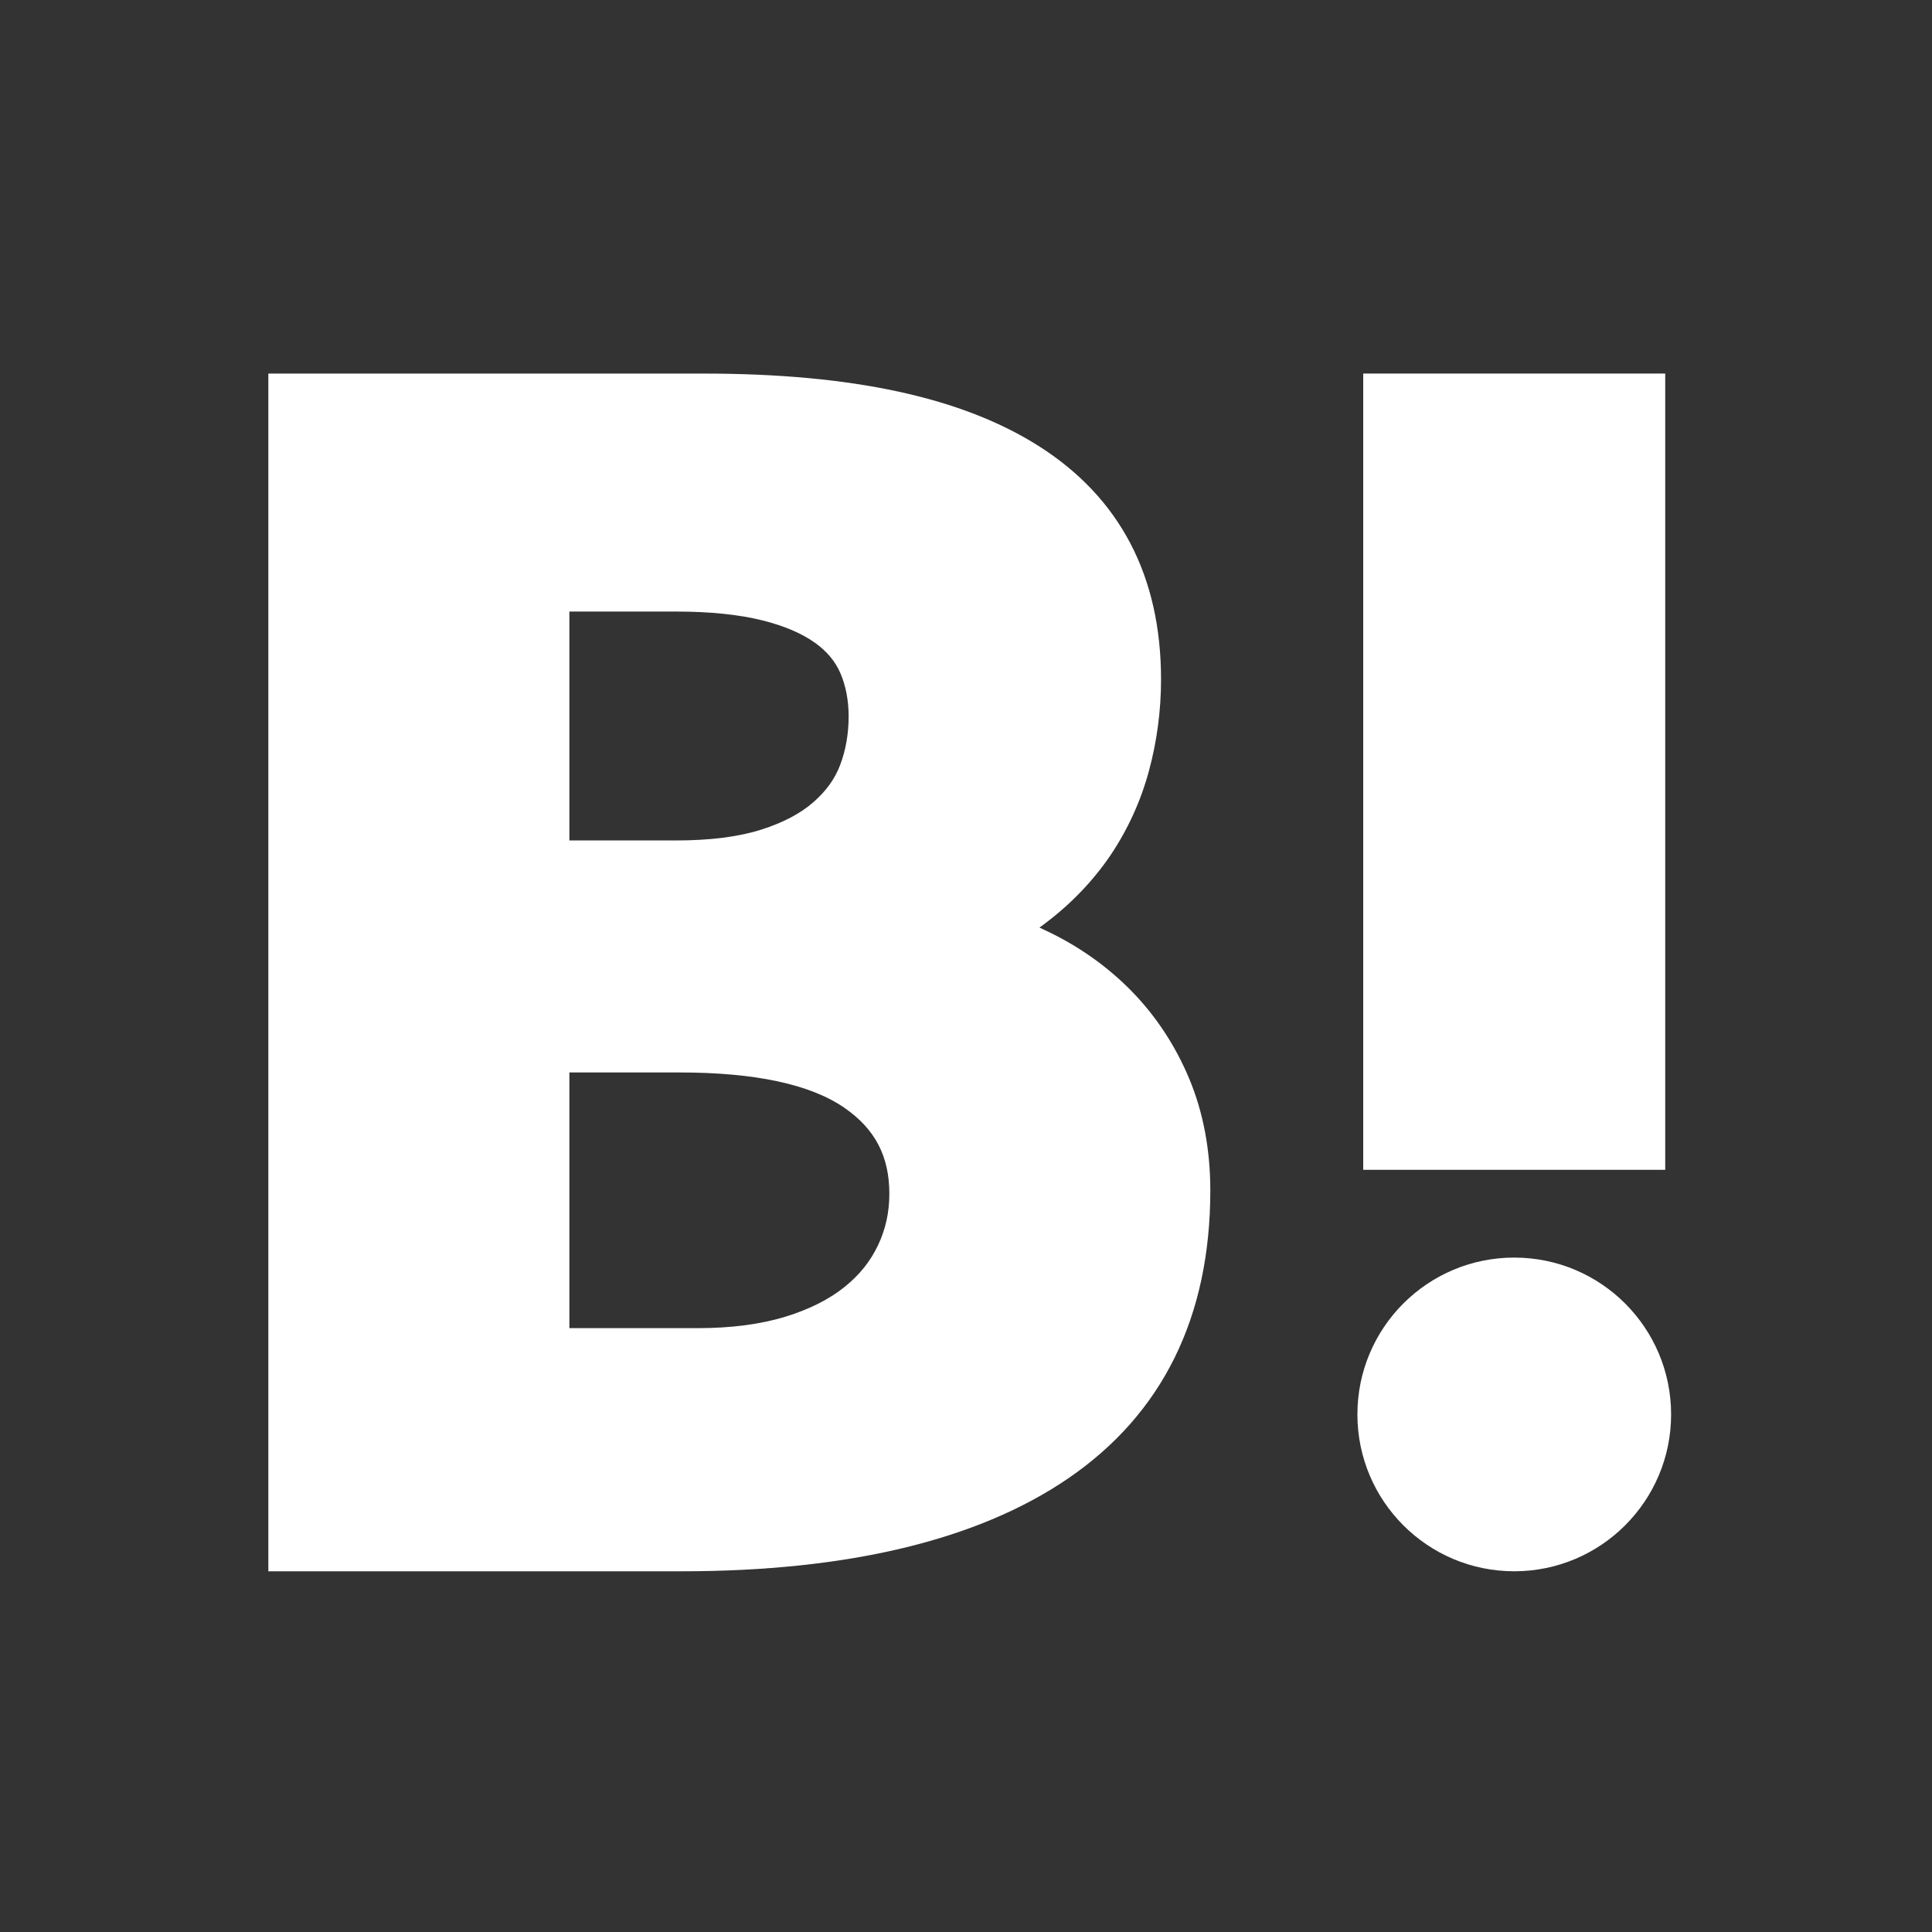
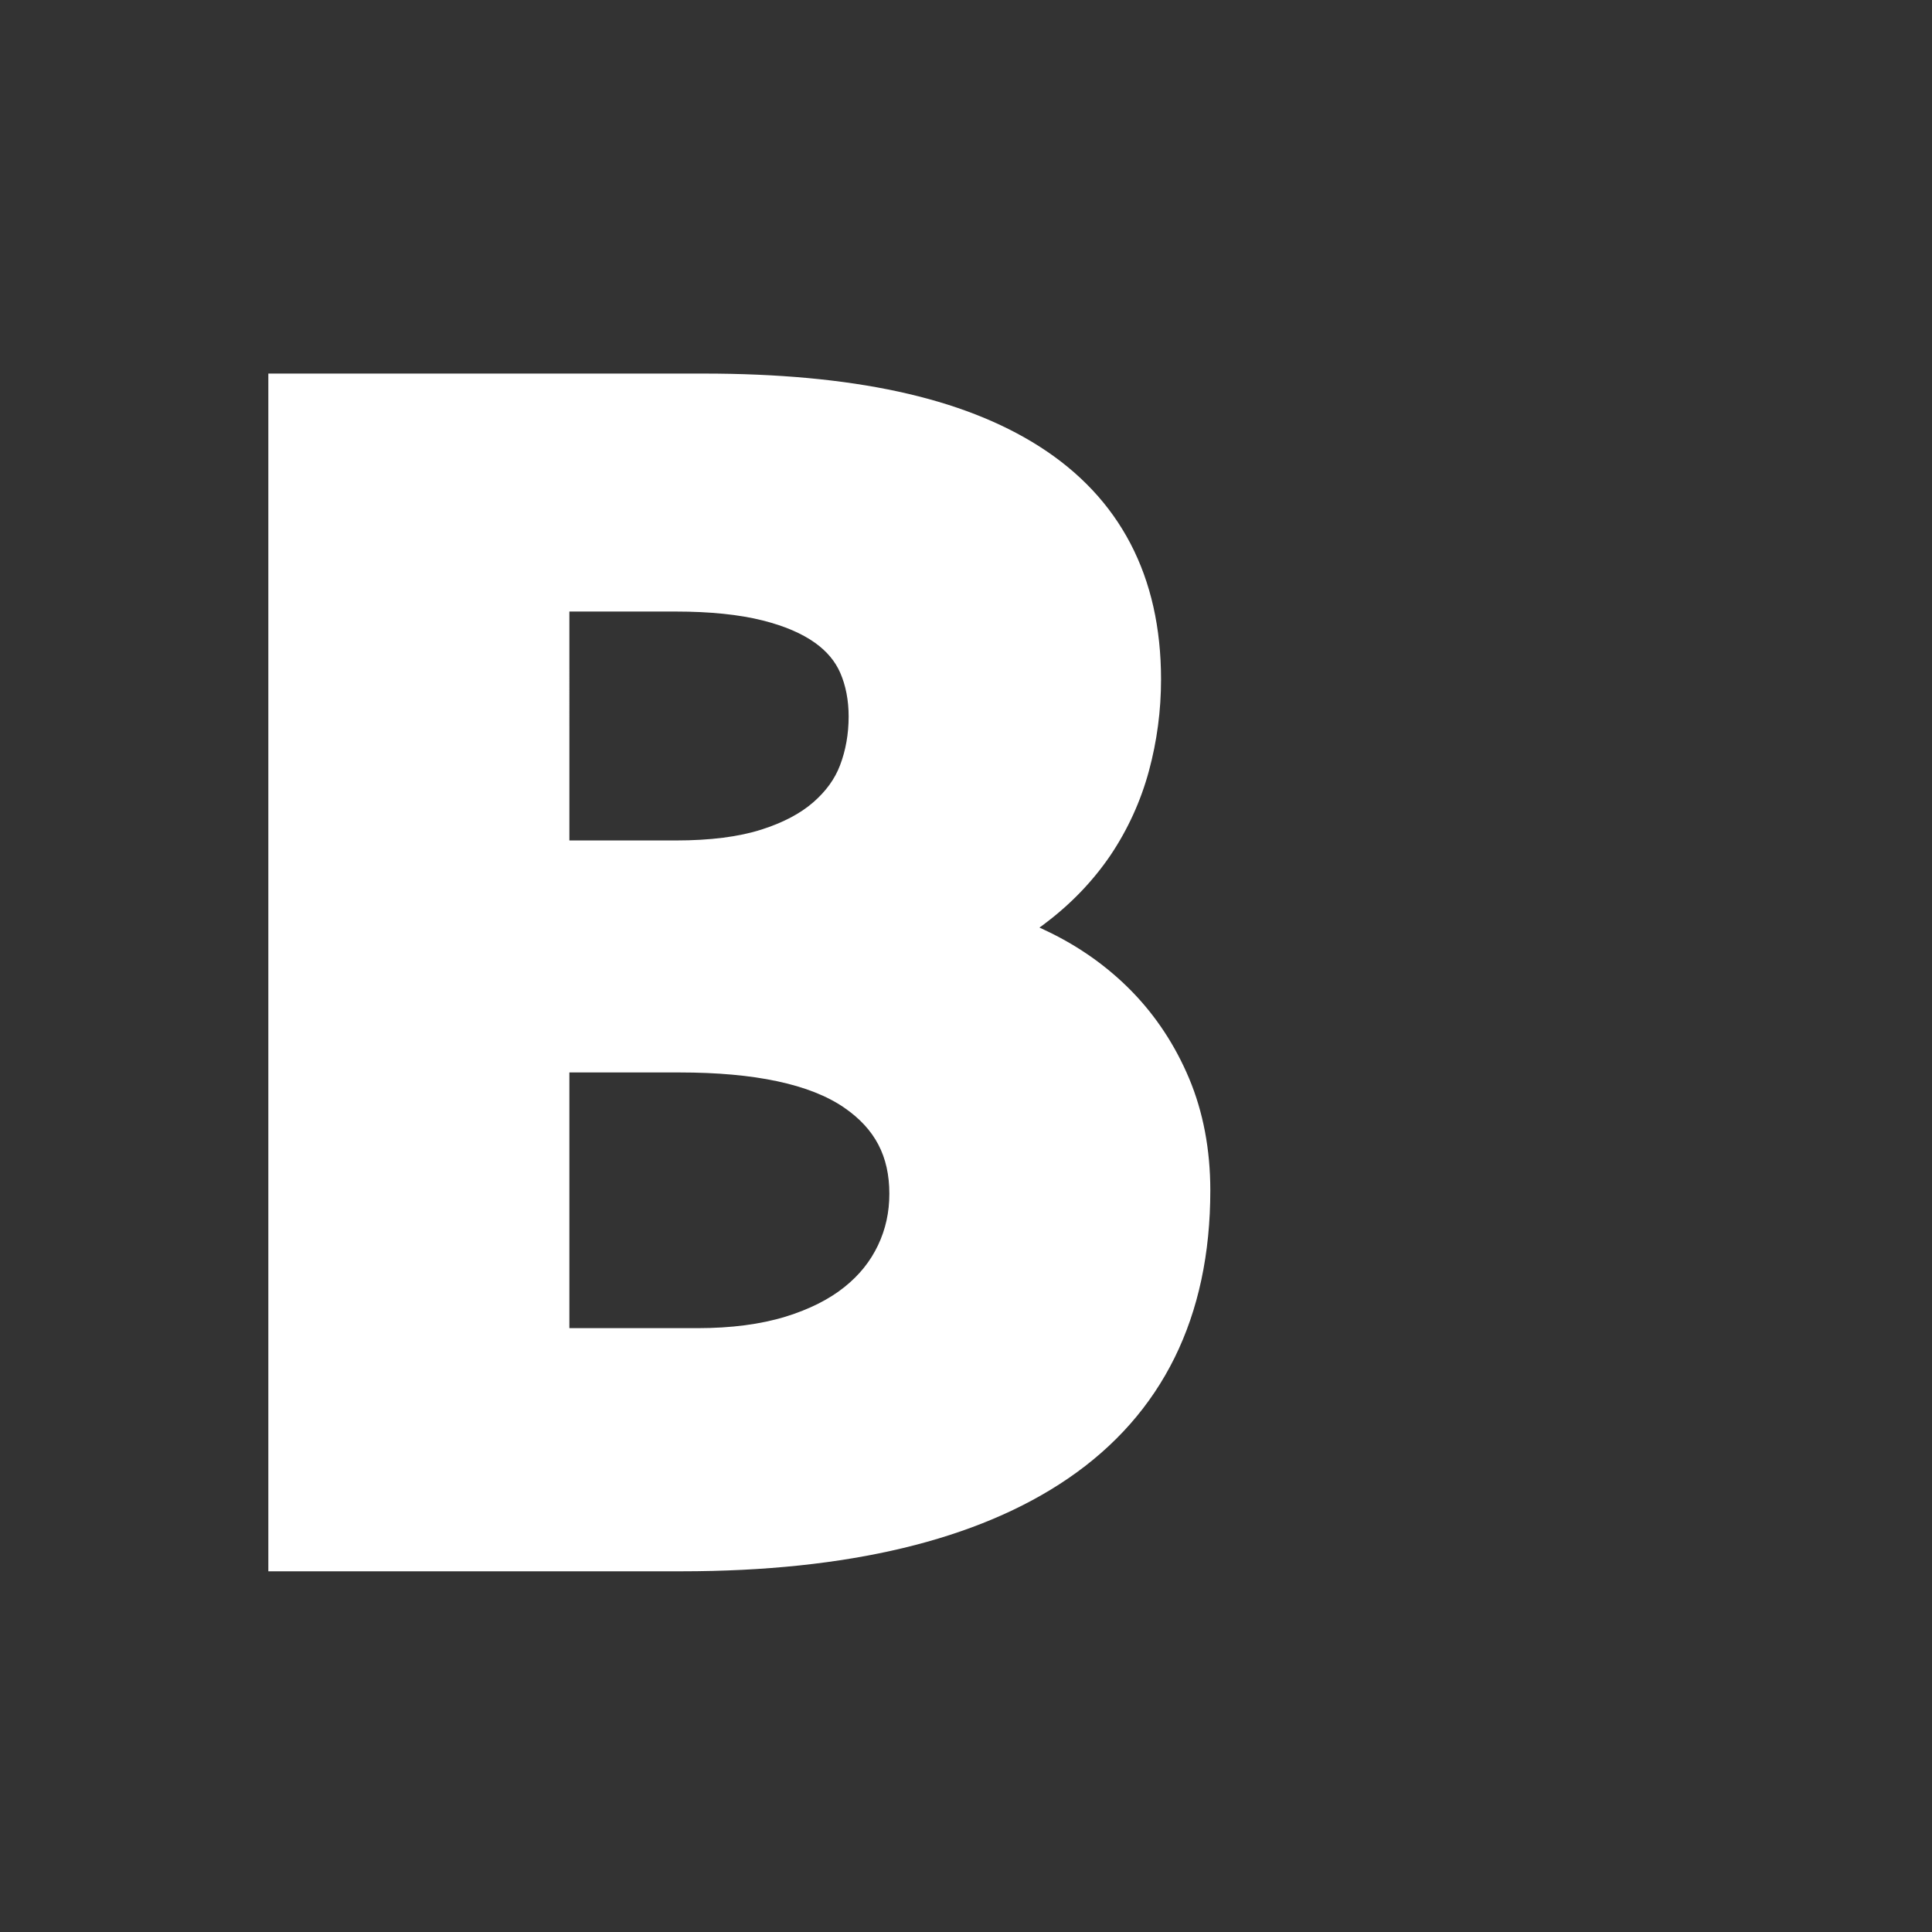
<svg xmlns="http://www.w3.org/2000/svg" version="1.1" id="レイヤー_1" x="0px" y="0px" width="113.39px" height="113.39px" viewBox="0 0 113.39 113.39" enable-background="new 0 0 113.39 113.39" xml:space="preserve">
  <rect x="0" y="0" width="113.39" height="113.39" fill="#333333" stroke="none" />
  <g>
    <path fill="#ffffff" d="M69.789,63.293c-0.818-1.947-1.956-3.671-3.374-5.121c-1.401-1.431-3.058-2.608-4.915-3.5   c-0.164-0.078-0.328-0.158-0.494-0.233c0.123-0.083,0.25-0.181,0.371-0.275c1.506-1.138,2.783-2.475,3.801-3.973   c1.008-1.502,1.77-3.161,2.253-4.944c0.472-1.741,0.711-3.55,0.711-5.369c0-6.055-2.404-10.659-7.151-13.682   c-4.512-2.873-10.96-4.271-19.712-4.271H15.749v70.295h24.246c9.762,0,17.396-1.832,22.69-5.447   c5.542-3.787,8.349-9.475,8.349-16.913C71.033,67.467,70.614,65.26,69.789,63.293z M33.417,62.943h6.47   c4.414,0,7.667,0.692,9.662,2.068c1.808,1.244,2.647,2.849,2.647,5.051c0,1.09-0.217,2.081-0.667,3.028   c-0.447,0.938-1.085,1.74-1.966,2.446c-0.902,0.725-2.064,1.308-3.46,1.74c-1.45,0.445-3.186,0.674-5.159,0.674h-7.527V62.943z    M49.301,44.917c-0.308,0.807-0.818,1.51-1.556,2.158c-0.764,0.67-1.792,1.211-3.055,1.612c-1.331,0.427-3.021,0.64-5.025,0.64   h-6.248V35.892h6.248c2.004,0,3.721,0.177,5.09,0.521c1.285,0.322,2.32,0.769,3.09,1.321c0.686,0.495,1.165,1.067,1.466,1.746   c0.328,0.752,0.496,1.617,0.496,2.572C49.807,43.074,49.636,44.042,49.301,44.917z" />
-     <path fill="#ffffff" d="M98.078,83.015c0,5.081-4.126,9.204-9.207,9.204c-5.084,0-9.204-4.123-9.204-9.204   c0-5.089,4.12-9.207,9.204-9.207C93.952,73.808,98.078,77.926,98.078,83.015z" />
-     <rect x="80.008" y="21.924" fill="#ffffff" width="17.725" height="46.733" />
  </g>
</svg>